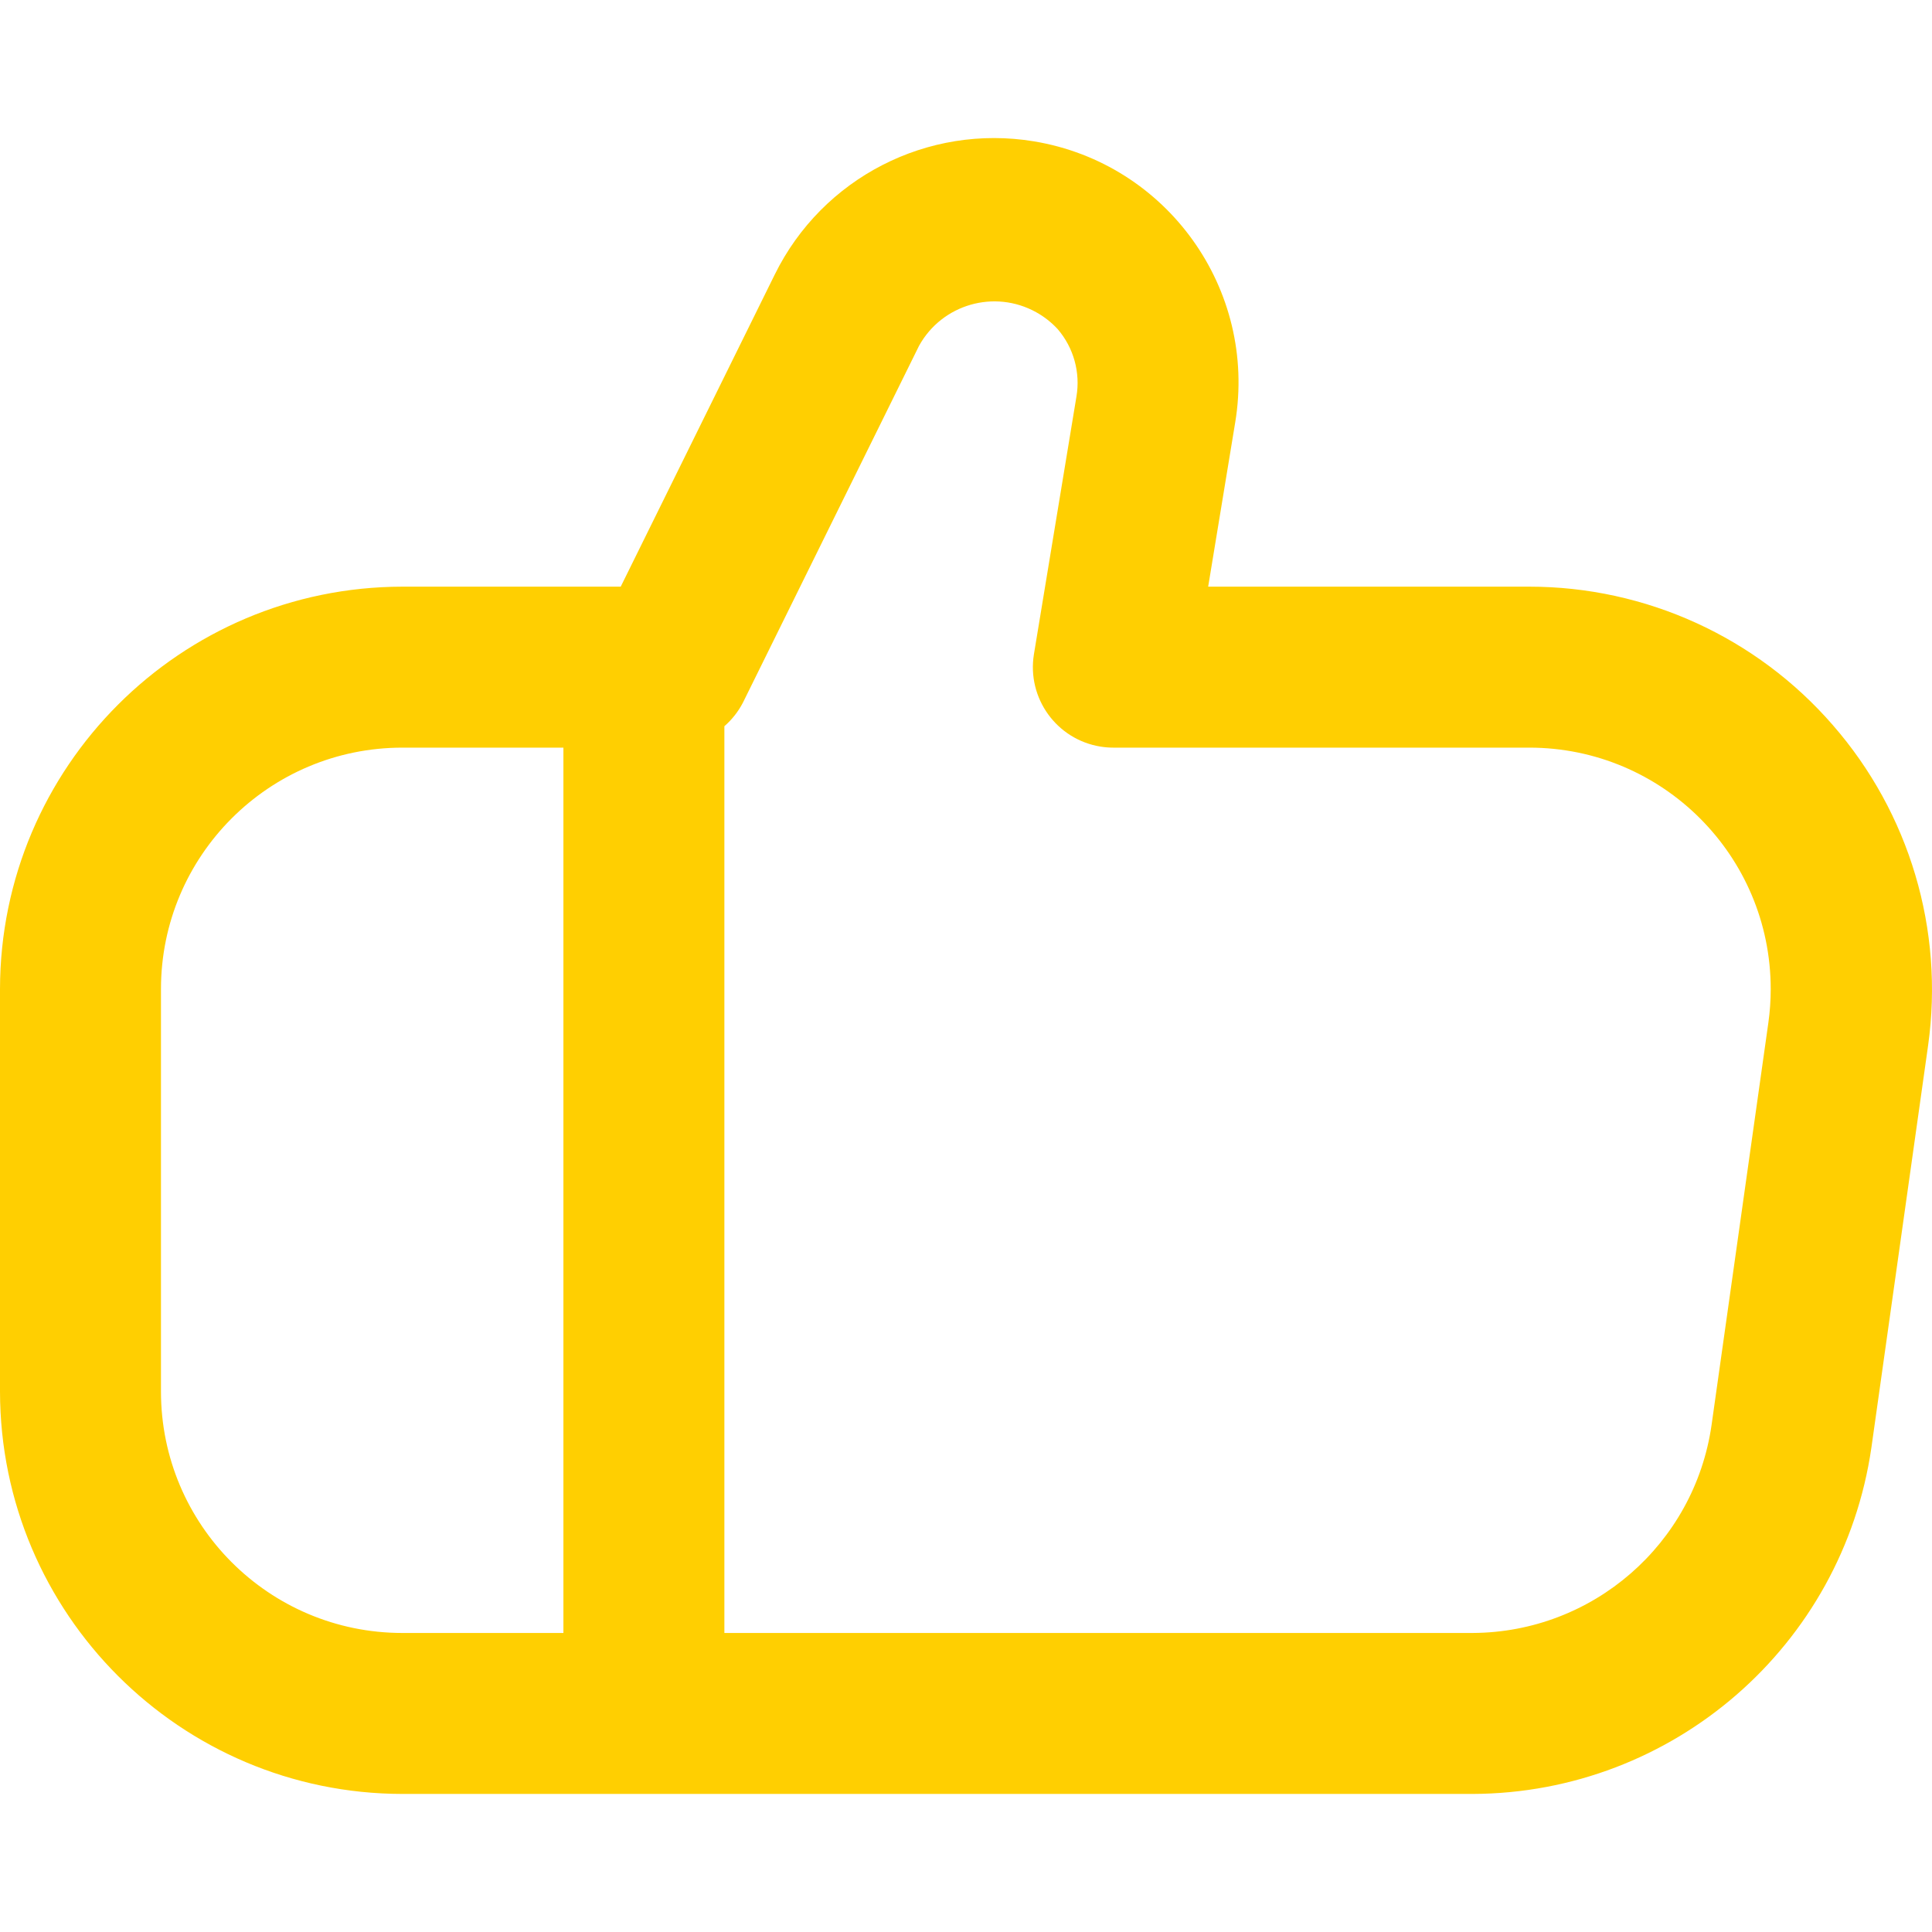
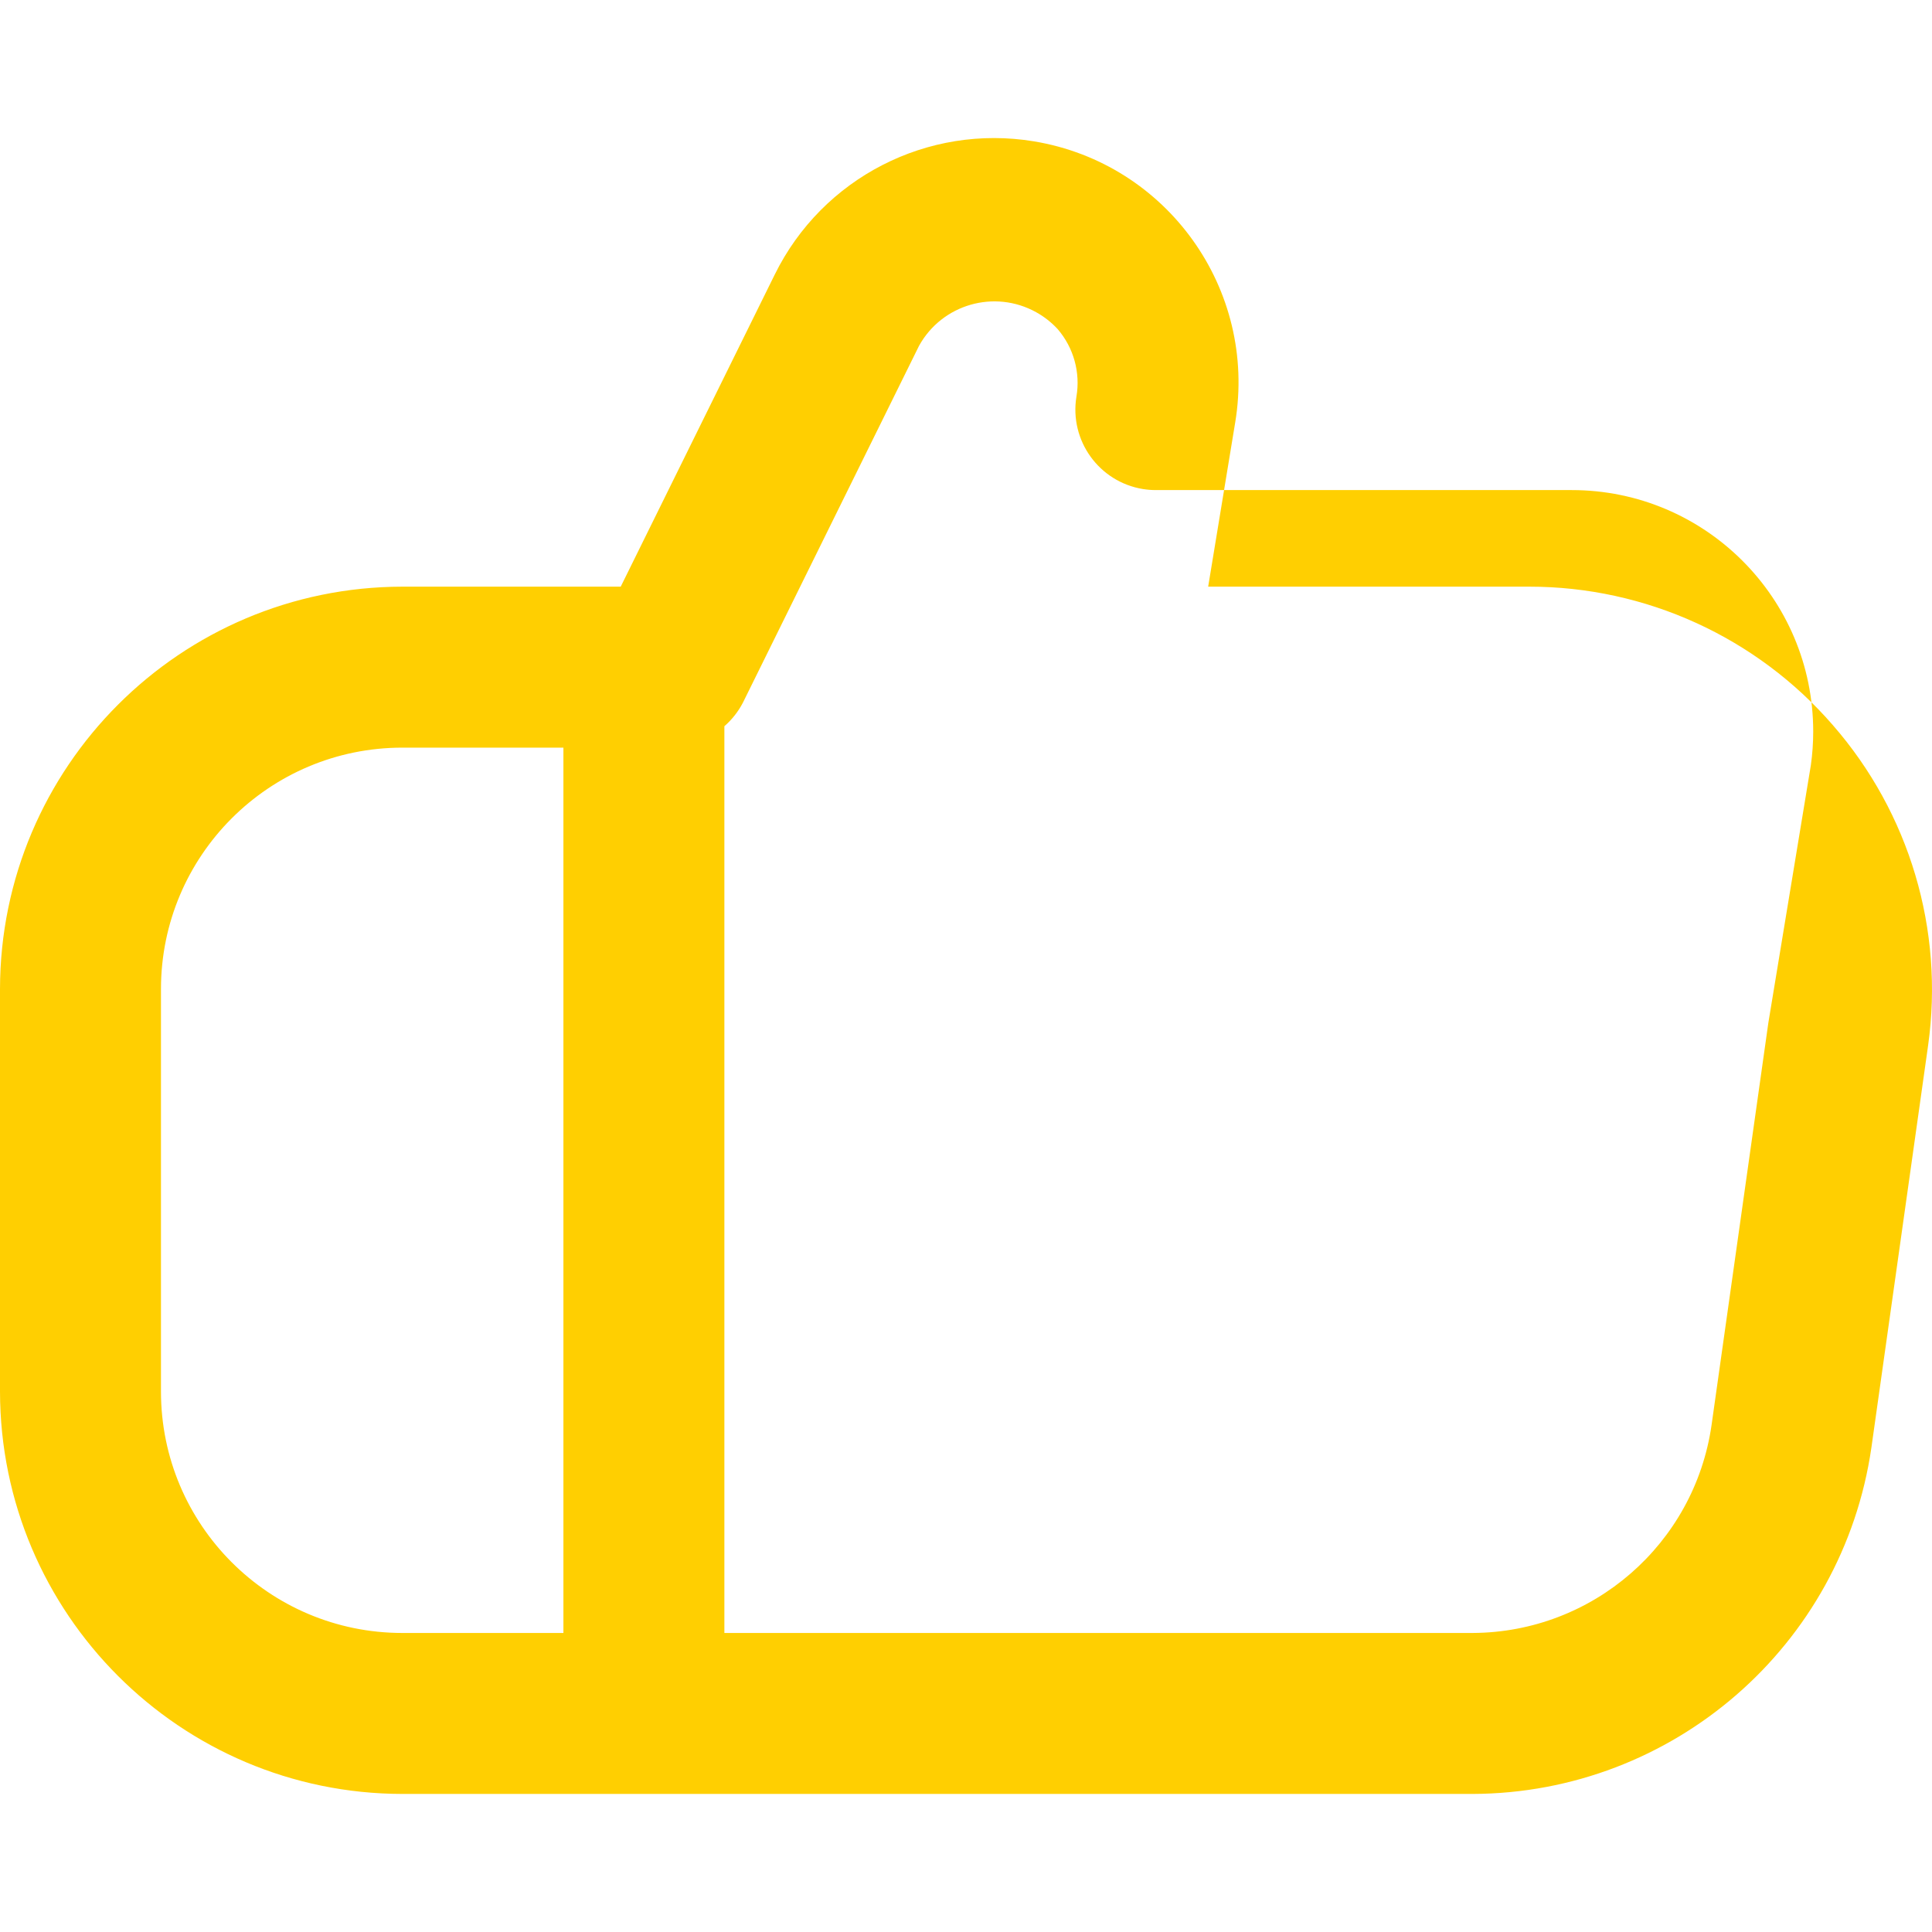
<svg xmlns="http://www.w3.org/2000/svg" id="Ebene_1" viewBox="0 0 200 200">
  <defs>
    <style>
      .cls-1 {
        fill: #ffcf01;
      }
    </style>
  </defs>
-   <path class="cls-1" d="M189.741,75.07c-7.905-9.11-19.374-14.342-31.436-14.339h-33.236l2.8-17.005c2.281-13.788-7.048-26.813-20.835-29.094-11.005-1.82-21.904,3.781-26.831,13.788l-15.947,32.311h-22.596C18.663,60.759.028,79.394,0,102.39v41.659c.028,22.996,18.663,41.632,41.659,41.659h110.813c20.723-.085,38.265-15.32,41.251-35.827l5.874-41.659c1.674-11.957-1.922-24.052-9.857-33.152ZM16.664,144.05v-41.659c0-13.805,11.191-24.996,24.996-24.996h16.664v91.65h-16.664c-13.805,0-24.996-11.191-24.996-24.996ZM183.059,105.881l-5.882,41.659c-1.777,12.294-12.282,21.438-24.704,21.504h-77.486v-93.866c.785-.684,1.435-1.509,1.916-2.433l18.238-36.952c2.387-4.306,7.813-5.862,12.12-3.474.831.461,1.583,1.051,2.228,1.75,1.657,1.927,2.369,4.493,1.941,6.999l-4.399,26.662c-.736,4.542,2.349,8.821,6.891,9.558.44.071.886.107,1.332.107h43.051c13.805-.002,24.997,11.188,24.999,24.992 0,1.169-.082,2.337-.245,3.494h0Z" />
+   <path class="cls-1" d="M189.741,75.07c-7.905-9.11-19.374-14.342-31.436-14.339h-33.236l2.8-17.005c2.281-13.788-7.048-26.813-20.835-29.094-11.005-1.82-21.904,3.781-26.831,13.788l-15.947,32.311h-22.596C18.663,60.759.028,79.394,0,102.39v41.659c.028,22.996,18.663,41.632,41.659,41.659h110.813c20.723-.085,38.265-15.32,41.251-35.827l5.874-41.659c1.674-11.957-1.922-24.052-9.857-33.152ZM16.664,144.05v-41.659c0-13.805,11.191-24.996,24.996-24.996h16.664v91.65h-16.664c-13.805,0-24.996-11.191-24.996-24.996ZM183.059,105.881l-5.882,41.659c-1.777,12.294-12.282,21.438-24.704,21.504h-77.486v-93.866c.785-.684,1.435-1.509,1.916-2.433l18.238-36.952c2.387-4.306,7.813-5.862,12.12-3.474.831.461,1.583,1.051,2.228,1.75,1.657,1.927,2.369,4.493,1.941,6.999c-.736,4.542,2.349,8.821,6.891,9.558.44.071.886.107,1.332.107h43.051c13.805-.002,24.997,11.188,24.999,24.992 0,1.169-.082,2.337-.245,3.494h0Z" />
</svg>